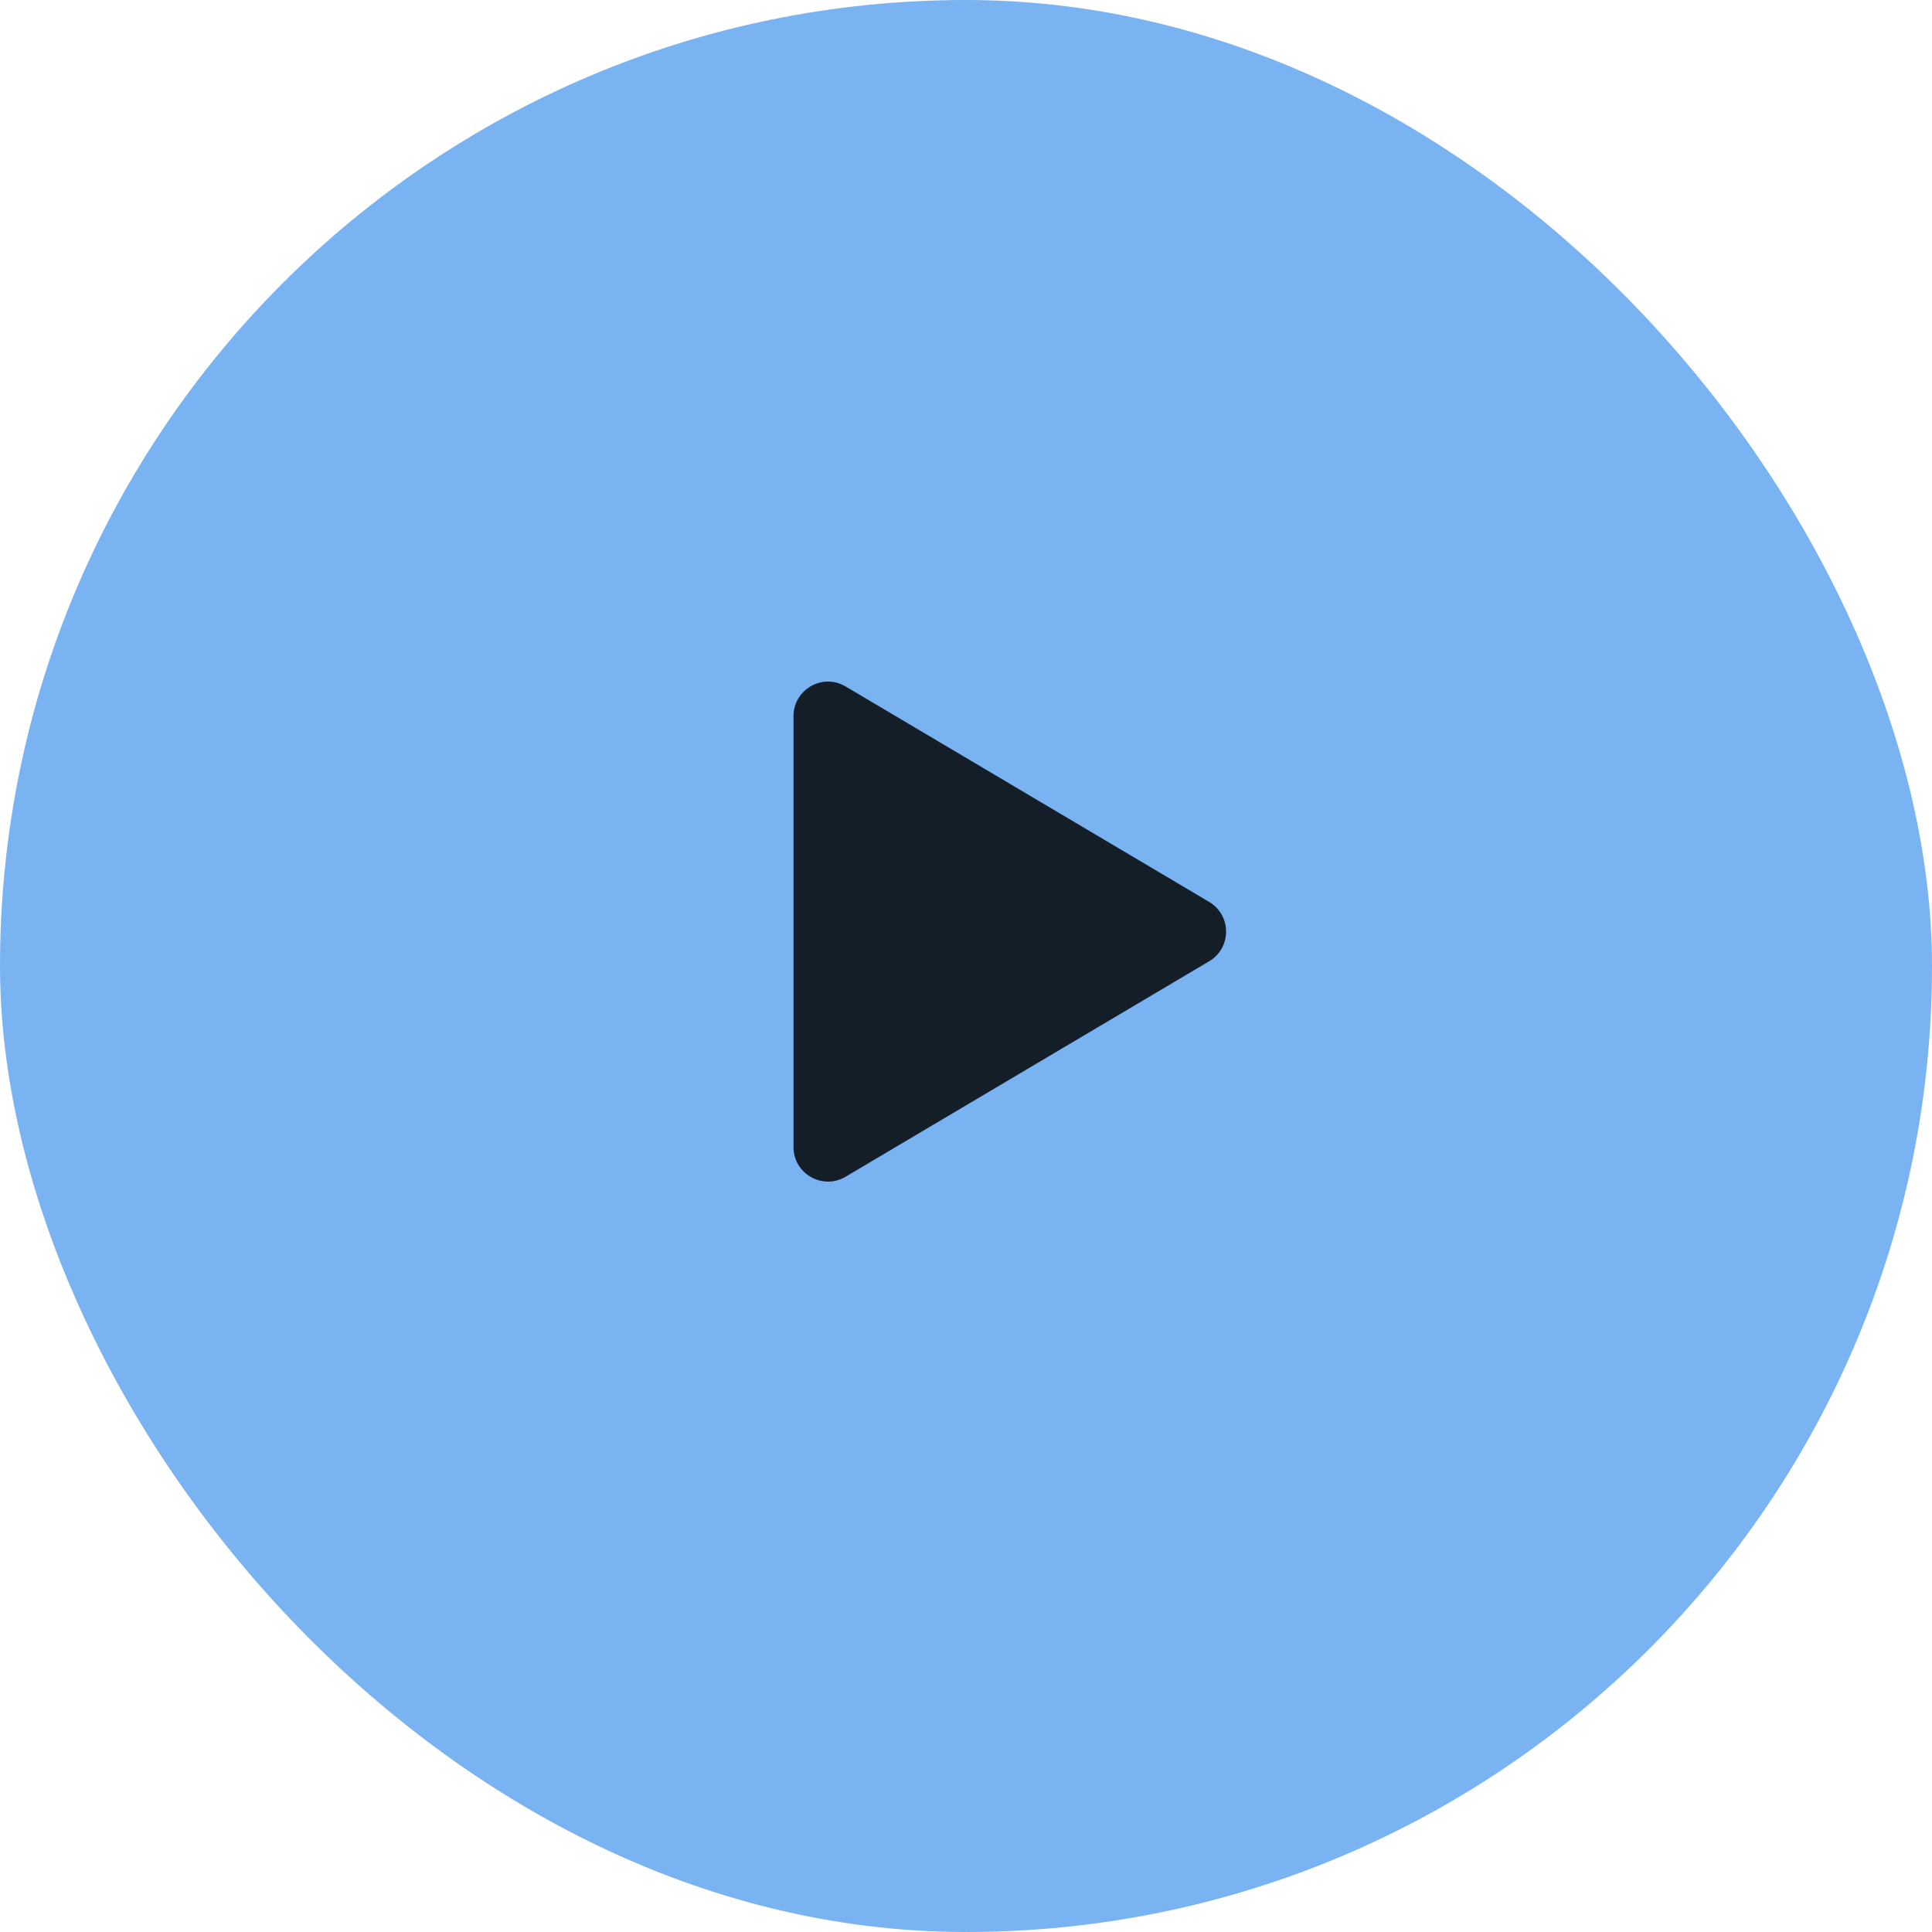
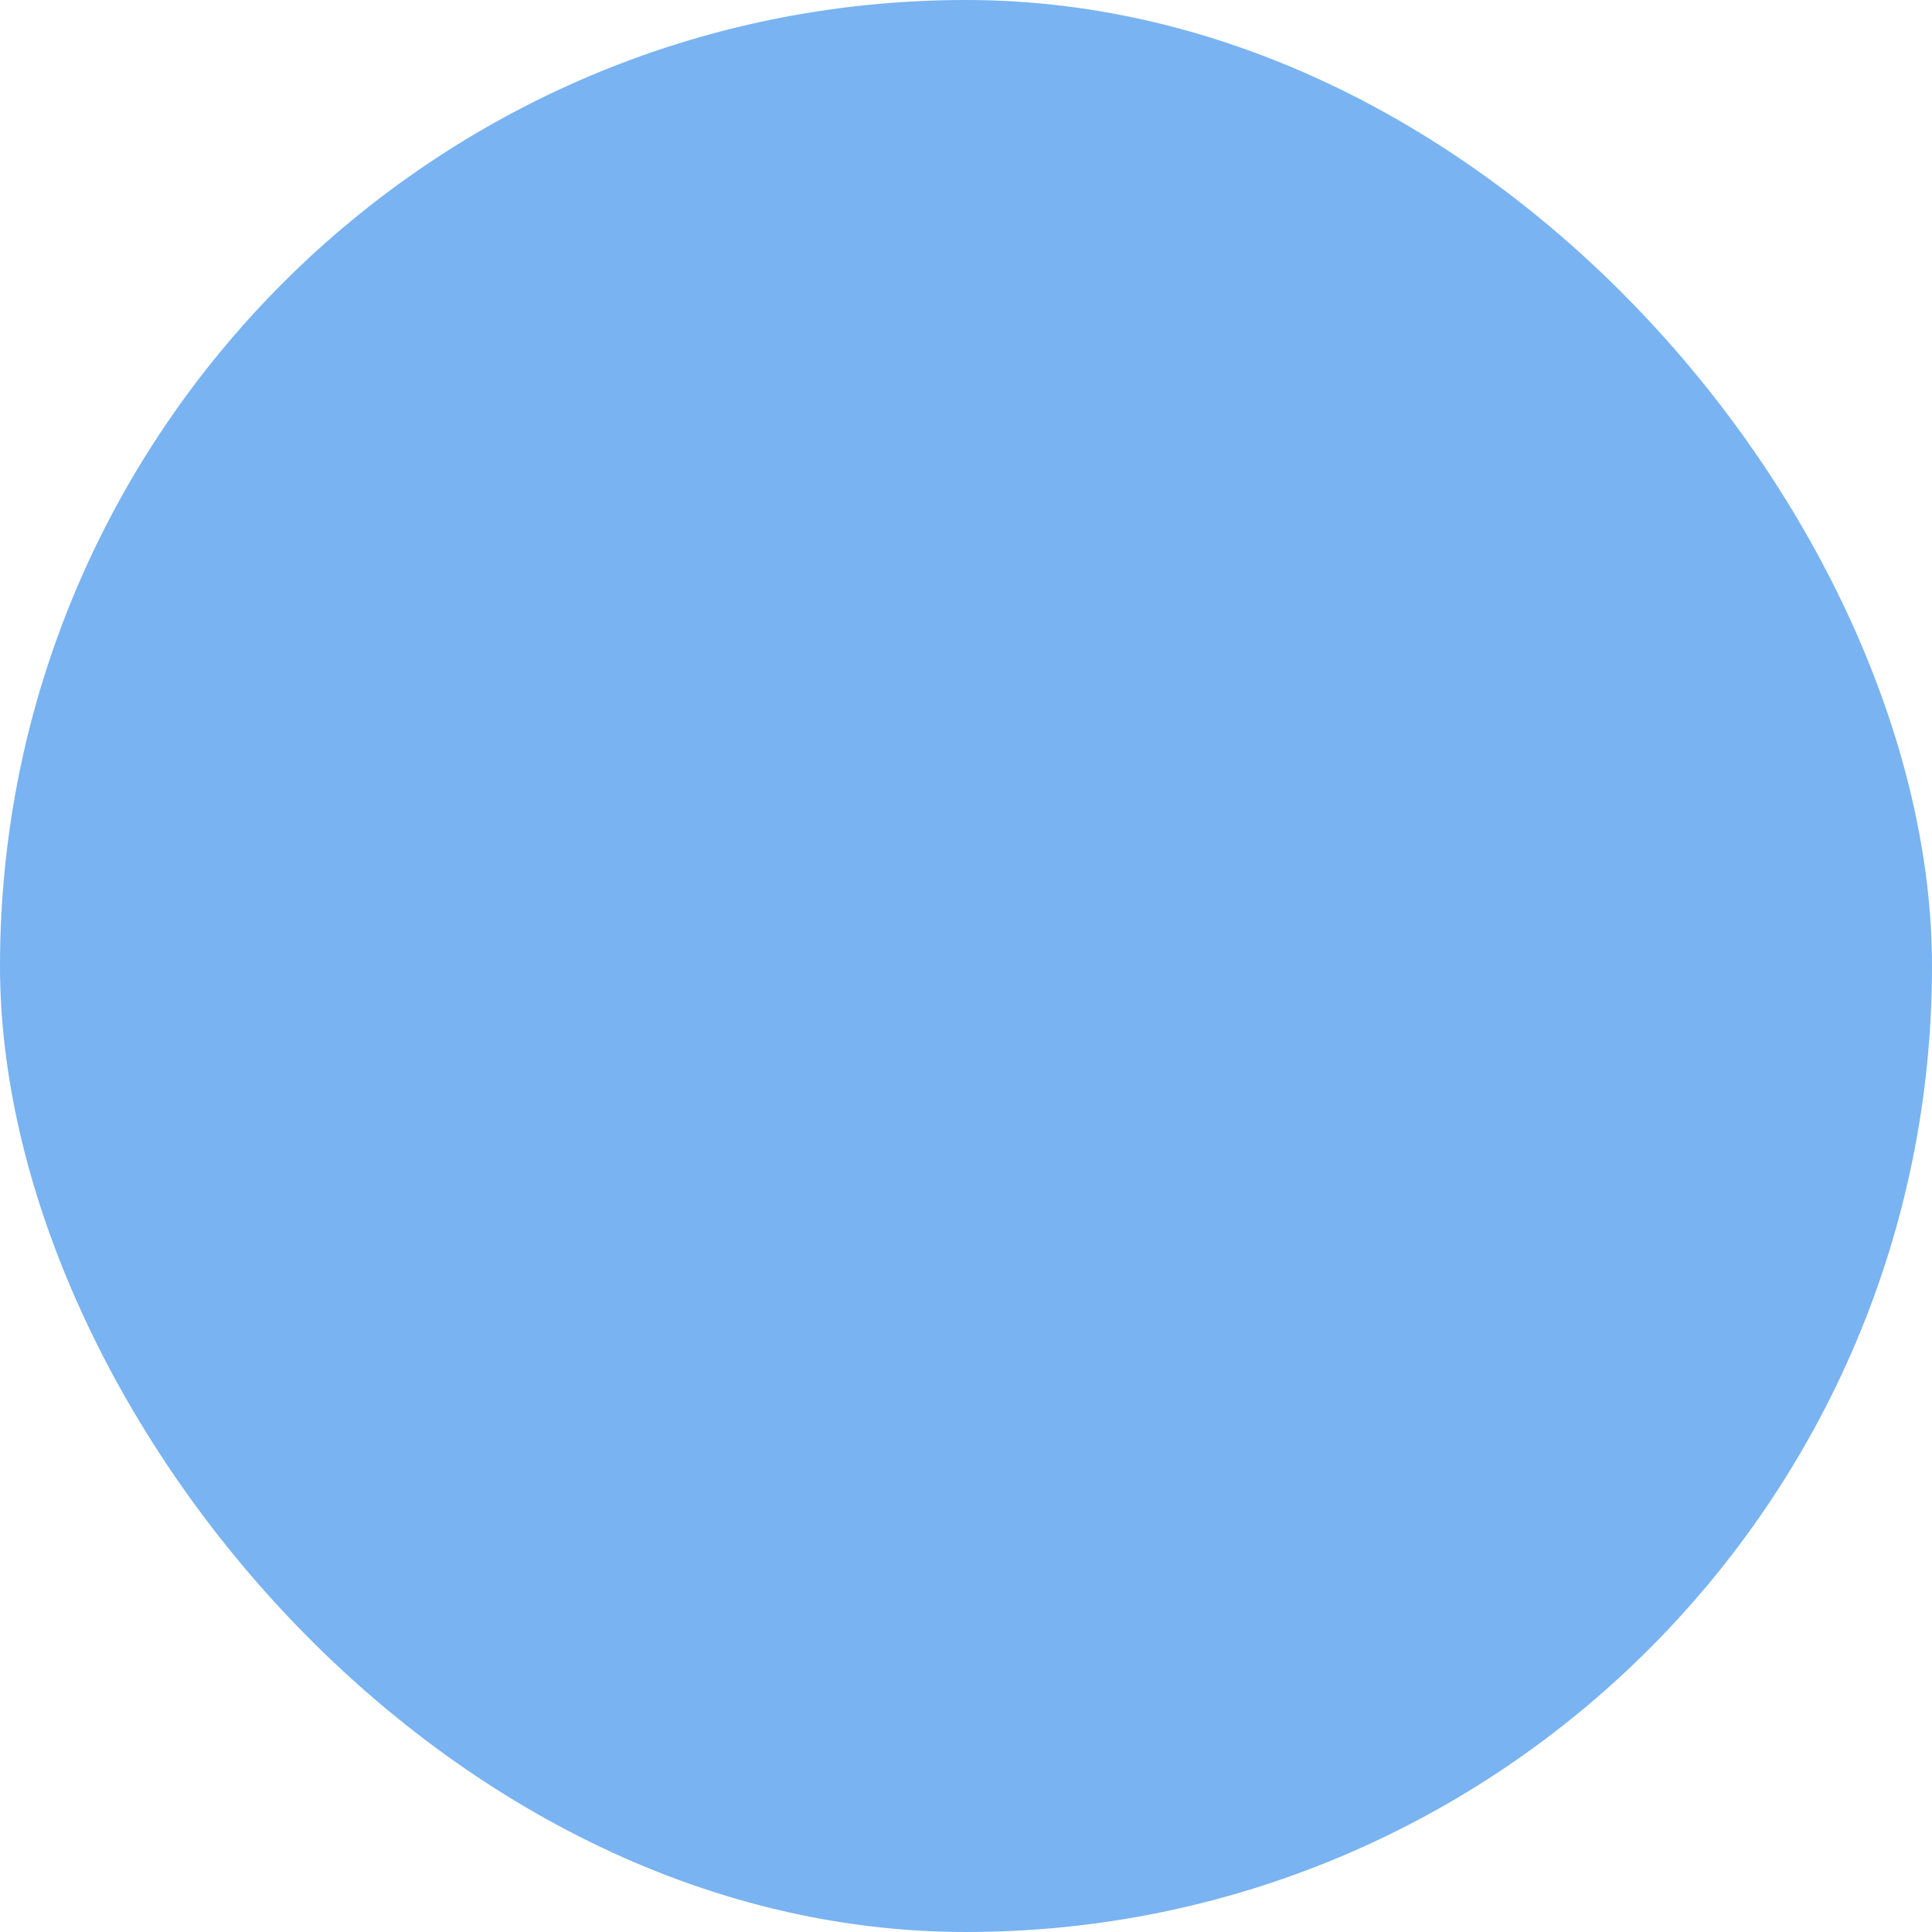
<svg xmlns="http://www.w3.org/2000/svg" width="56" height="56" viewBox="0 0 56 56" fill="none">
  <rect width="56" height="56" rx="28" fill="#79B3F1" />
-   <path d="M24.51 19.897C23.843 19.502 23 19.983 23 20.758V33.248C23 34.023 23.843 34.503 24.51 34.108L35.048 27.863C35.702 27.476 35.702 26.53 35.048 26.142L24.51 19.897Z" fill="black" fill-opacity="0.83" />
</svg>